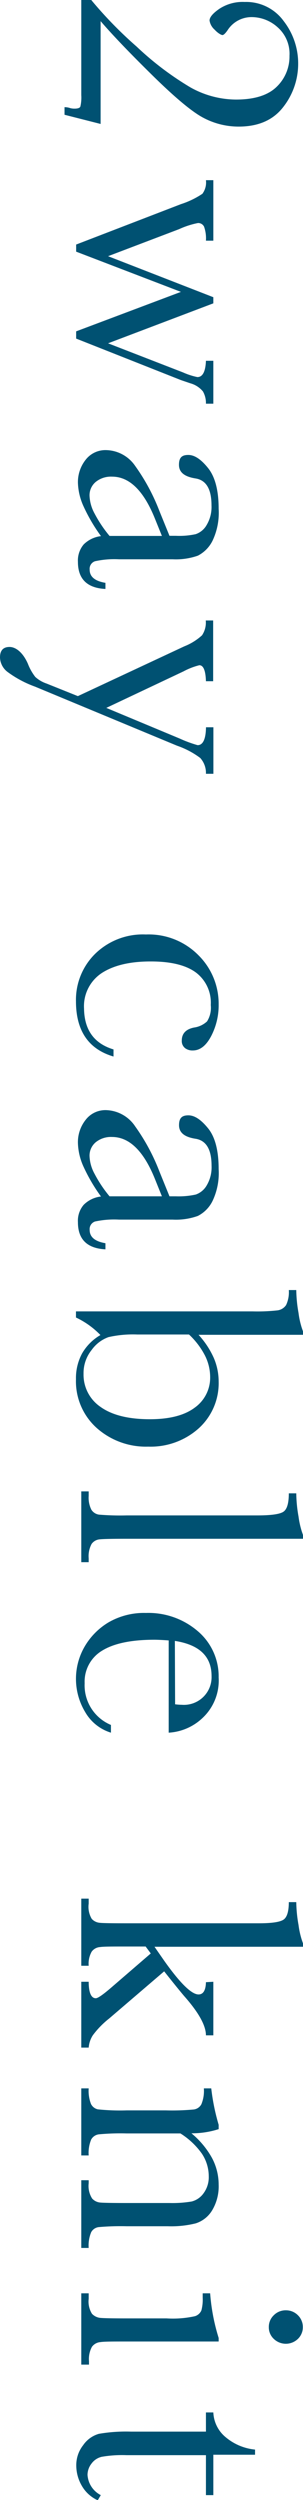
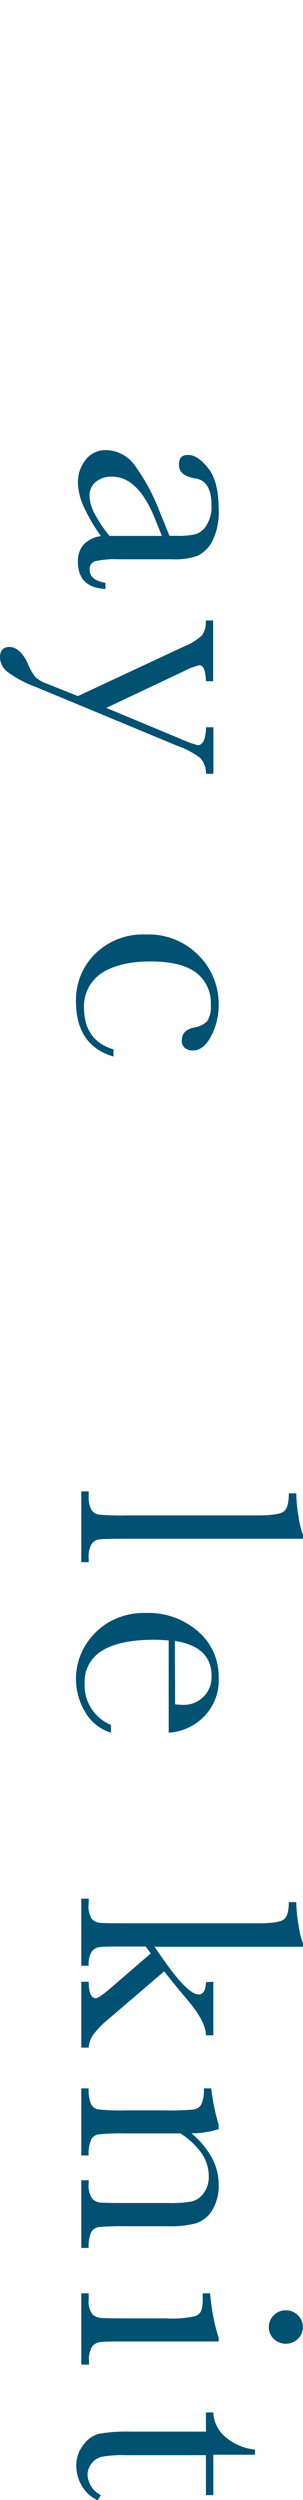
<svg xmlns="http://www.w3.org/2000/svg" viewBox="0 0 49.54 407.8">
  <defs>
    <style>.cls-1{fill:#005172;}</style>
  </defs>
  <g id="レイヤー_2" data-name="レイヤー 2">
    <g id="design">
-       <path class="cls-1" d="M13.29,0h1.63a66.67,66.67,0,0,0,7.43,7.61,49.7,49.7,0,0,0,8.76,6.63,15.38,15.38,0,0,0,7.47,2q4.5,0,6.63-2.06A6.84,6.84,0,0,0,47.33,9.1a5.76,5.76,0,0,0-1.95-4.66,6.35,6.35,0,0,0-4.17-1.65,4.65,4.65,0,0,0-4,2.14c-.37.53-.65.79-.84.79s-.75-.3-1.29-.89a2.49,2.49,0,0,1-.82-1.48c0-.53.53-1.17,1.6-1.91A6.94,6.94,0,0,1,40,.32a7.57,7.57,0,0,1,6.39,3.13,11.25,11.25,0,0,1,2.36,6.89,11.42,11.42,0,0,1-2.45,7.13c-1.64,2.12-4.06,3.18-7.28,3.18a12.28,12.28,0,0,1-5.76-1.43q-2.73-1.42-8.33-6.92T16.45,3.45V20.22l-5.9-1.5V17.48a2.92,2.92,0,0,1,.95.16,2.62,2.62,0,0,0,.71.08c.53,0,.84-.12.93-.34a6.46,6.46,0,0,0,.15-1.85Z" />
-       <path class="cls-1" d="M12.45,55.23V54.05l17.13-6.44L12.45,41.05V39.89L29.58,33.3a14,14,0,0,0,3.51-1.69,3.1,3.1,0,0,0,.58-2.22h1.21v9.87H33.67a5.76,5.76,0,0,0-.3-2.27,1.06,1.06,0,0,0-1-.61,13.74,13.74,0,0,0-3.09,1L17.67,41.79l17.21,6.69v1L17.67,56l12.26,4.75a11.53,11.53,0,0,0,2.34.76c.86,0,1.33-.89,1.4-2.66h1.21v7H33.67a3.84,3.84,0,0,0-.49-2,4.08,4.08,0,0,0-2.07-1.33L29.58,62Z" />
      <path class="cls-1" d="M17.24,95.07v1c-3-.15-4.5-1.63-4.5-4.42a4.06,4.06,0,0,1,.94-2.84,4.82,4.82,0,0,1,2.83-1.36,27.7,27.7,0,0,1-2.83-4.81,9.93,9.93,0,0,1-.94-3.89A5.87,5.87,0,0,1,14,75a4.08,4.08,0,0,1,3.35-1.58A5.9,5.9,0,0,1,22.1,76a32.6,32.6,0,0,1,3.95,7.32l1.66,4.08h1.06A12.57,12.57,0,0,0,32,87.13a3.26,3.26,0,0,0,1.79-1.5,5.73,5.73,0,0,0,.79-3.19q0-4-2.63-4.4c-1.8-.29-2.69-1-2.69-2.22s.51-1.61,1.53-1.61,2.08.71,3.23,2.14S35.75,80,35.75,83a10.6,10.6,0,0,1-1,5.2,5.47,5.47,0,0,1-2.4,2.44,10.89,10.89,0,0,1-4.11.59H19.46a14.7,14.7,0,0,0-3.93.32,1.3,1.3,0,0,0-.87,1.37Q14.66,94.65,17.24,95.07Zm9.23-7.65-1.16-2.87q-2.76-6.81-7-6.8a3.94,3.94,0,0,0-2.67.87,2.83,2.83,0,0,0-1,2.26,6.55,6.55,0,0,0,.82,2.88,20.59,20.59,0,0,0,2.45,3.66Z" />
      <path class="cls-1" d="M17.38,115.47l12,5a20.36,20.36,0,0,0,2.93,1.08c.88,0,1.34-1,1.37-2.92h1.21v7.59H33.67a3.64,3.64,0,0,0-.93-2.58,13.76,13.76,0,0,0-3.79-2L5.72,112a17.63,17.63,0,0,1-4.52-2.42A3.08,3.08,0,0,1,0,107.25c0-1.15.52-1.72,1.56-1.72s2.2.92,3,2.74a8.43,8.43,0,0,0,1.21,2.15,5.18,5.18,0,0,0,1.82,1.07l5.14,2.06,17.4-8.12a9.42,9.42,0,0,0,2.9-1.8,3.71,3.71,0,0,0,.61-2.42h1.21v9.91H33.67q-.08-2.61-1.08-2.61a11.2,11.2,0,0,0-2.58,1Z" />
      <path class="cls-1" d="M18.56,171.18v1.16q-6.13-1.8-6.14-9a10.53,10.53,0,0,1,3.14-7.76,11.16,11.16,0,0,1,8.3-3.15,11.43,11.43,0,0,1,8.6,3.4,11.13,11.13,0,0,1,3.29,8A10.89,10.89,0,0,1,34.53,169c-.82,1.56-1.82,2.35-3,2.35A2,2,0,0,1,30.3,171a1.46,1.46,0,0,1-.58-1.25c0-1.16.67-1.87,2-2.14a3.92,3.92,0,0,0,2.13-1,4.17,4.17,0,0,0,.61-2.67A6.16,6.16,0,0,0,32,158.61q-2.46-1.79-7.39-1.78-5.08,0-8,1.91a6.48,6.48,0,0,0-2.87,5.79Q13.82,169.75,18.56,171.18Z" />
-       <path class="cls-1" d="M17.24,202.79v1c-3-.16-4.5-1.63-4.5-4.43a4,4,0,0,1,.94-2.83,4.76,4.76,0,0,1,2.83-1.36,28.07,28.07,0,0,1-2.83-4.81,9.93,9.93,0,0,1-.94-3.89A5.85,5.85,0,0,1,14,182.67a4.06,4.06,0,0,1,3.35-1.59,5.92,5.92,0,0,1,4.75,2.65,32.82,32.82,0,0,1,3.95,7.32l1.66,4.09h1.06a13,13,0,0,0,3.24-.29,3.31,3.31,0,0,0,1.79-1.5,5.76,5.76,0,0,0,.79-3.19q0-4-2.63-4.41c-1.8-.28-2.69-1-2.69-2.21s.51-1.61,1.53-1.61,2.08.71,3.23,2.13,1.72,3.64,1.72,6.65a10.59,10.59,0,0,1-1,5.19,5.42,5.42,0,0,1-2.4,2.44,10.65,10.65,0,0,1-4.11.6H19.46a14.85,14.85,0,0,0-3.93.31,1.31,1.31,0,0,0-.87,1.37C14.66,201.78,15.52,202.5,17.24,202.79Zm9.23-7.65-1.16-2.88q-2.76-6.8-7-6.8a3.94,3.94,0,0,0-2.67.87,2.85,2.85,0,0,0-1,2.27,6.51,6.51,0,0,0,.82,2.87,20.63,20.63,0,0,0,2.45,3.67Z" />
-       <path class="cls-1" d="M12.42,214.91v-1h28.9a29.86,29.86,0,0,0,4.08-.17,2,2,0,0,0,1.38-.87,4.93,4.93,0,0,0,.44-2.44h1.22a22.56,22.56,0,0,0,.37,3.74,13.38,13.38,0,0,0,.73,3v.56H32.46a14,14,0,0,1,2.48,3.74,9.75,9.75,0,0,1,.81,3.85,9.94,9.94,0,0,1-3.24,7.65,11.78,11.78,0,0,1-8.28,3,12.1,12.1,0,0,1-8.44-3.06,10.22,10.22,0,0,1-3.37-7.94,8.47,8.47,0,0,1,1-4.2,8.2,8.2,0,0,1,3-3A13.61,13.61,0,0,0,12.42,214.91Zm18.48,2.77H22.44a18.07,18.07,0,0,0-4.71.43,5.78,5.78,0,0,0-2.75,2.1,6,6,0,0,0-1.32,3.87,6.35,6.35,0,0,0,2.79,5.42q2.81,2,8.05,2,4.82,0,7.34-1.89a6,6,0,0,0,2.52-5,7.87,7.87,0,0,0-.86-3.52A12.63,12.63,0,0,0,30.9,217.68Z" />
      <path class="cls-1" d="M49.54,251H20.7q-3.45,0-4.35.09a1.81,1.81,0,0,0-1.37.75,4.2,4.2,0,0,0-.48,2.35v.63H13.29V243.27H14.5V244a4.35,4.35,0,0,0,.44,2.26,1.77,1.77,0,0,0,1.22.8,42.06,42.06,0,0,0,4.54.13H42.06c2.26,0,3.69-.2,4.28-.6s.88-1.39.88-3h1.22a22.61,22.61,0,0,0,.37,3.79,14,14,0,0,0,.73,3Z" />
      <path class="cls-1" d="M27.58,282.63V267.58c-1-.07-1.81-.11-2.32-.11-3.8,0-6.65.6-8.56,1.78a5.88,5.88,0,0,0-2.86,5.32,7,7,0,0,0,4.3,6.8v1.26a7.34,7.34,0,0,1-4.2-3.34,10.49,10.49,0,0,1-.14-10.64,11.12,11.12,0,0,1,3.92-4,11.57,11.57,0,0,1,6.14-1.55,12.38,12.38,0,0,1,8.51,3,9.66,9.66,0,0,1,3.38,7.52,8.35,8.35,0,0,1-2.58,6.56A8.77,8.77,0,0,1,27.58,282.63ZM28.63,278a9.17,9.17,0,0,0,1.09.08,4.52,4.52,0,0,0,4.87-4.69c0-3.2-2-5.11-6-5.73Z" />
      <path class="cls-1" d="M34.88,323.26V332H33.67q0-2.4-3.59-6.44-1.09-1.29-3.24-4l-9,7.7A14.27,14.27,0,0,0,15.17,332,4.36,4.36,0,0,0,14.5,334H13.29V323.26H14.5c0,1.79.42,2.69,1.16,2.69.34,0,1.19-.59,2.56-1.77l6.43-5.54-.84-1.13H20.7c-2.3,0-3.75,0-4.34.09a1.84,1.84,0,0,0-1.37.75,4,4,0,0,0-.49,2.3H13.29V309.7H14.5v.82A3.83,3.83,0,0,0,15,313a2,2,0,0,0,1.29.64c.51.06,2,.08,4.37.08H42.35c2.09,0,3.42-.2,4-.59s.87-1.35.87-2.86h1.22a22.45,22.45,0,0,0,.37,3.73,13.56,13.56,0,0,0,.73,3v.55H25.26l1.58,2.27c2.6,3.67,4.48,5.51,5.62,5.51.77,0,1.18-.68,1.21-2Z" />
      <path class="cls-1" d="M35.75,346.59v.71a14.39,14.39,0,0,1-4.45.68,14.07,14.07,0,0,1,3.35,4,9.25,9.25,0,0,1,1.1,4.36,7.59,7.59,0,0,1-1.08,4.23A4.85,4.85,0,0,1,32,362.67a16.59,16.59,0,0,1-4.57.47H20.7a41.47,41.47,0,0,0-4.56.14,1.62,1.62,0,0,0-1.23.83,5.59,5.59,0,0,0-.41,2.57H13.29V355.63H14.5v.5a3.8,3.8,0,0,0,.56,2.48,2,2,0,0,0,1.29.66c.49.05,1.94.08,4.35.08h7a19,19,0,0,0,3.65-.25,3.44,3.44,0,0,0,1.94-1.35,4.42,4.42,0,0,0,.84-2.78A6.66,6.66,0,0,0,33,351.29,12.34,12.34,0,0,0,29.5,348H20.7a37.89,37.89,0,0,0-4.56.15,1.68,1.68,0,0,0-1.23.84,5.71,5.71,0,0,0-.41,2.6H13.29V340.65H14.5a5.93,5.93,0,0,0,.37,2.53,1.64,1.64,0,0,0,1.12.89,35,35,0,0,0,4.71.17h6.43a38.08,38.08,0,0,0,4.58-.15,1.66,1.66,0,0,0,1.21-.84,5.71,5.71,0,0,0,.41-2.6h1.21A34.62,34.62,0,0,0,35.75,346.59Z" />
      <path class="cls-1" d="M35.75,381.94h-15c-2.3,0-3.75,0-4.35.1a1.89,1.89,0,0,0-1.37.77,4.18,4.18,0,0,0-.48,2.35v.55H13.29V374.08H14.5v.9a3.76,3.76,0,0,0,.54,2.44,2.18,2.18,0,0,0,1.29.66c.51.06,2,.09,4.37.09h6.54a16.71,16.71,0,0,0,4.64-.36,1.7,1.7,0,0,0,1.05-.95,6.94,6.94,0,0,0,.21-2.07v-.71h1.22a32.27,32.27,0,0,0,1.39,7.28Zm11-5.09a2.72,2.72,0,0,1,1.95.8,2.65,2.65,0,0,1,.81,1.94,2.6,2.6,0,0,1-.81,1.93,2.84,2.84,0,0,1-3.93,0,2.57,2.57,0,0,1-.82-1.93,2.62,2.62,0,0,1,.82-1.94A2.72,2.72,0,0,1,46.78,376.85Z" />
      <path class="cls-1" d="M33.67,407v-6.52h-13a19.53,19.53,0,0,0-4.05.27,2.88,2.88,0,0,0-1.67,1.12,3,3,0,0,0-.64,1.83,4,4,0,0,0,2.17,3.3l-.5.84a5.71,5.71,0,0,1-2.63-2.41,6.6,6.6,0,0,1-.88-3.23,5.26,5.26,0,0,1,1.12-3.34A4.69,4.69,0,0,1,16.16,397a26.14,26.14,0,0,1,5.28-.36H33.67v-3.13h1.21a5.51,5.51,0,0,0,1.82,3.87,8.81,8.81,0,0,0,5,2.19v.84H34.88V407Z" />
    </g>
  </g>
</svg>